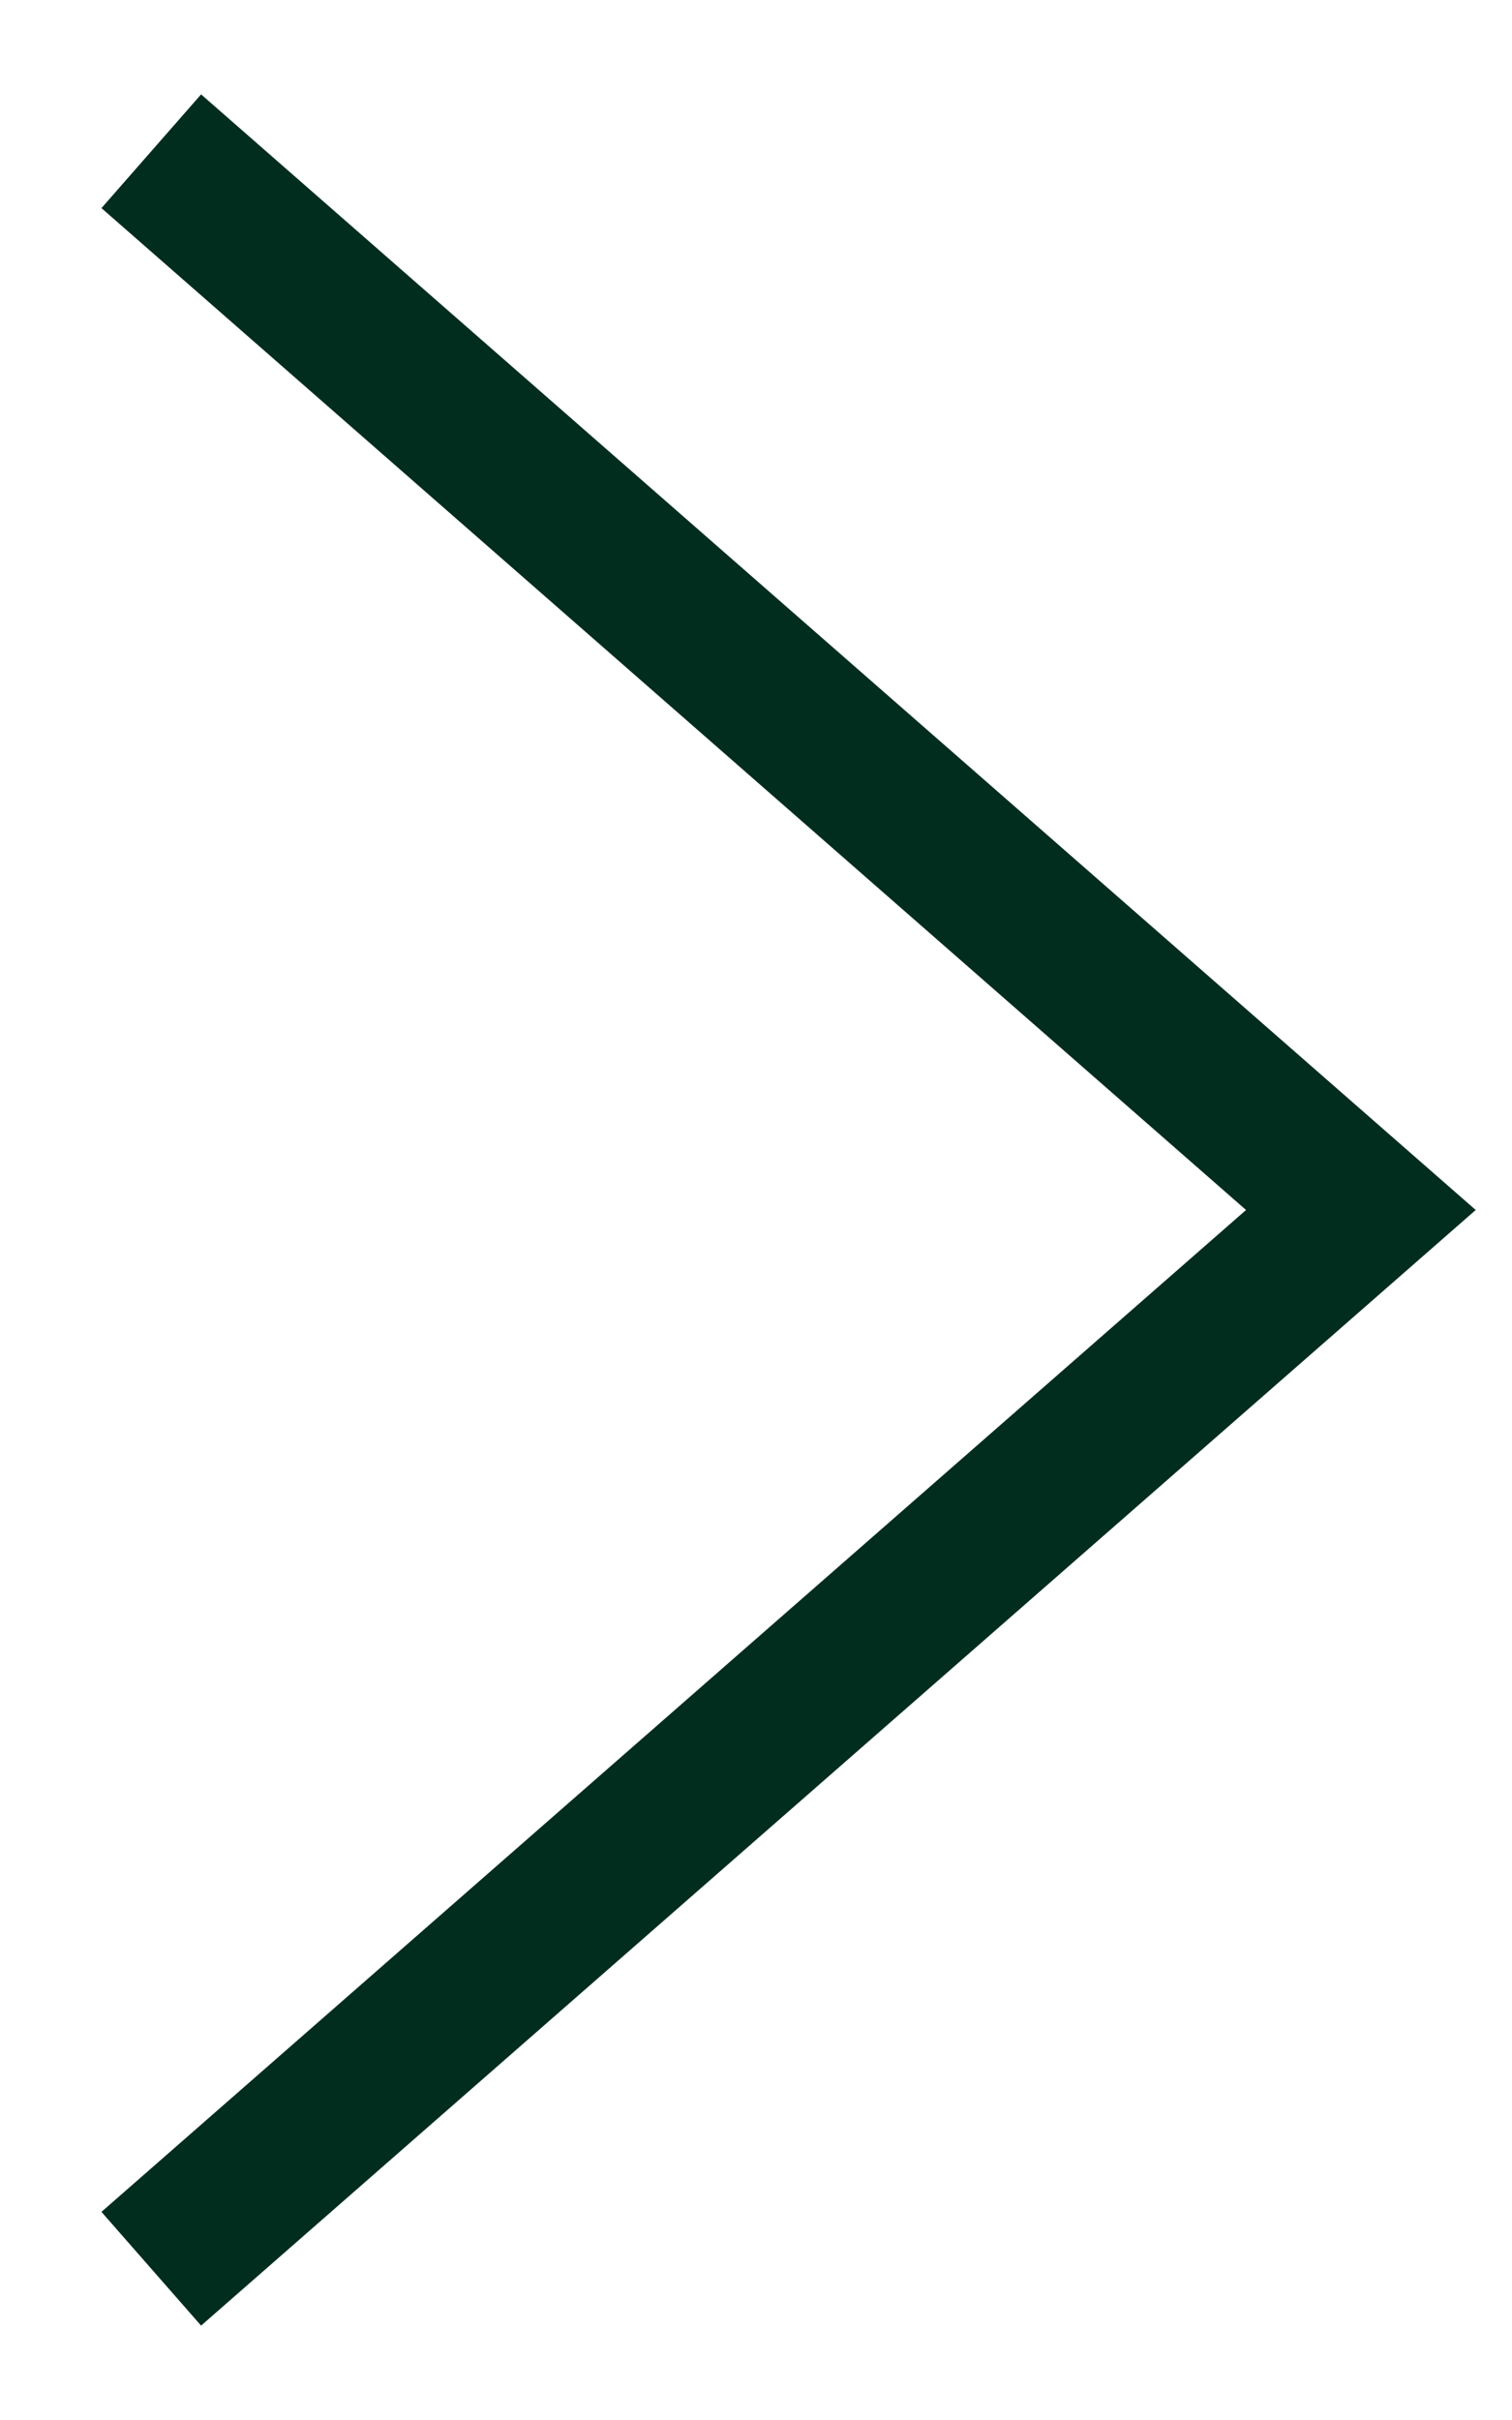
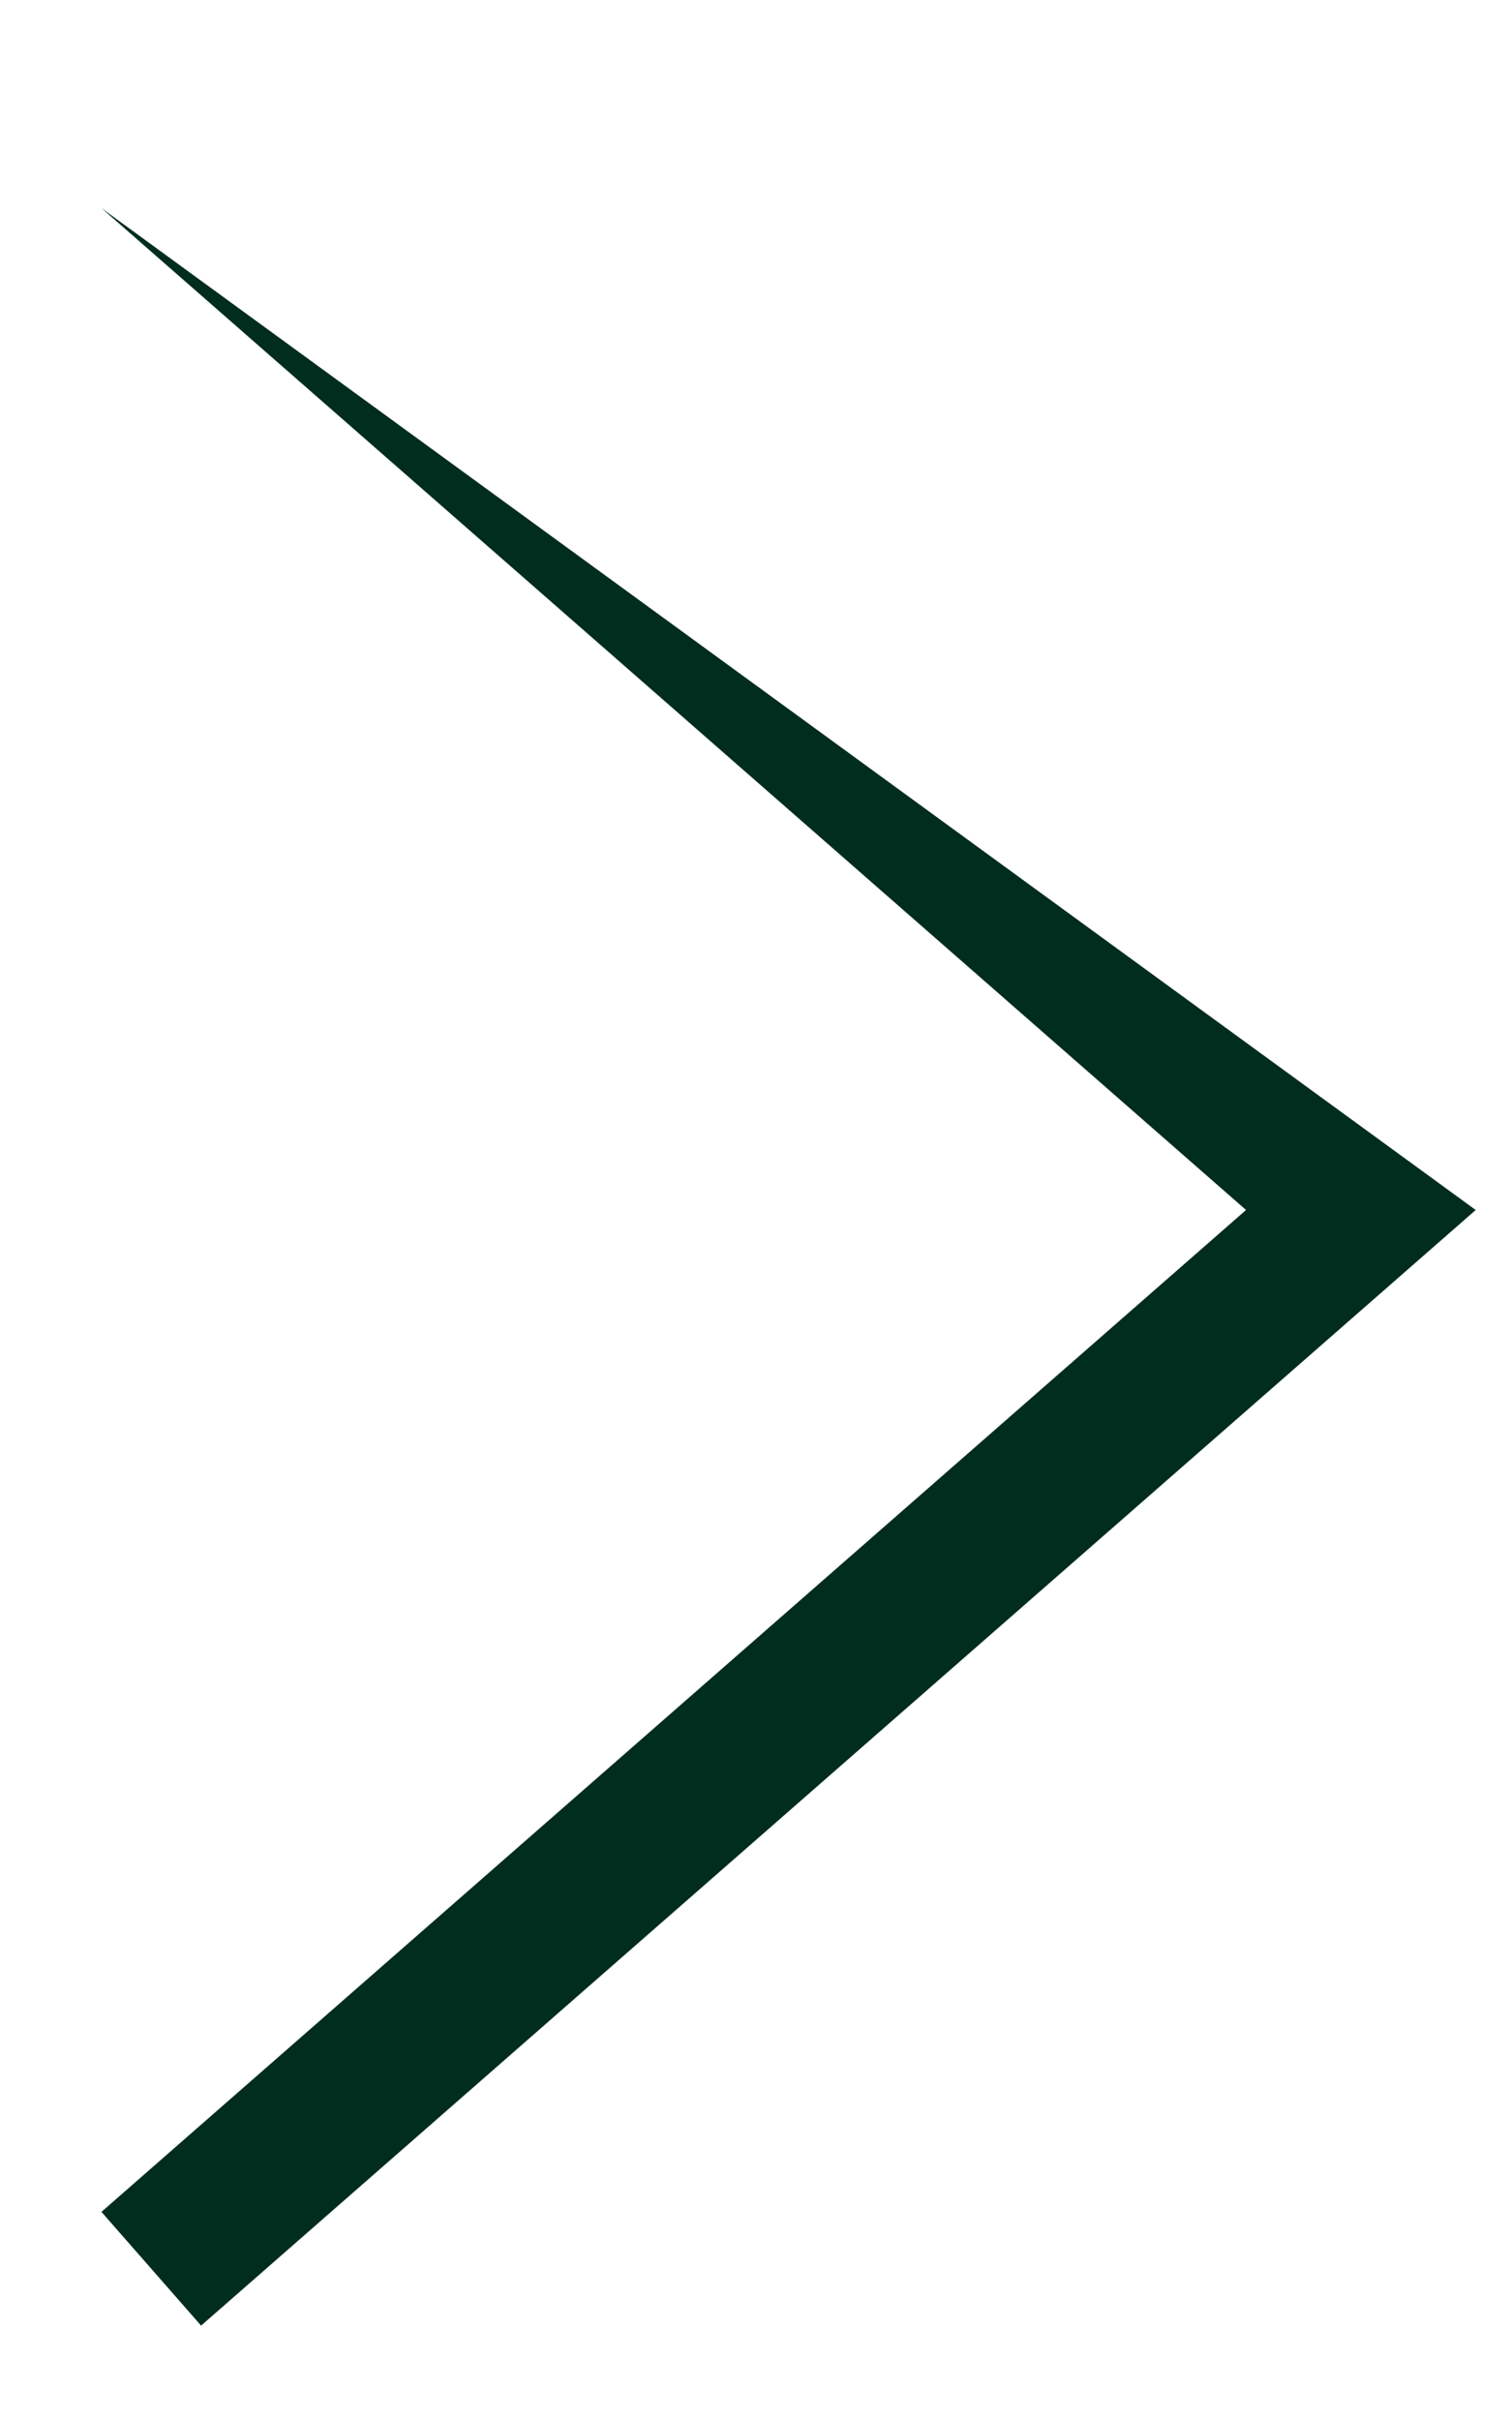
<svg xmlns="http://www.w3.org/2000/svg" width="10" height="16" viewBox="0 0 10 16" fill="none">
-   <path fill-rule="evenodd" clip-rule="evenodd" d="M1.33 15.376L0.671 14.624L8.241 8L0.671 1.376L1.33 0.624L9.76 8L1.33 15.376Z" fill="#002D1D" />
+   <path fill-rule="evenodd" clip-rule="evenodd" d="M1.33 15.376L0.671 14.624L8.241 8L0.671 1.376L9.76 8L1.33 15.376Z" fill="#002D1D" />
</svg>